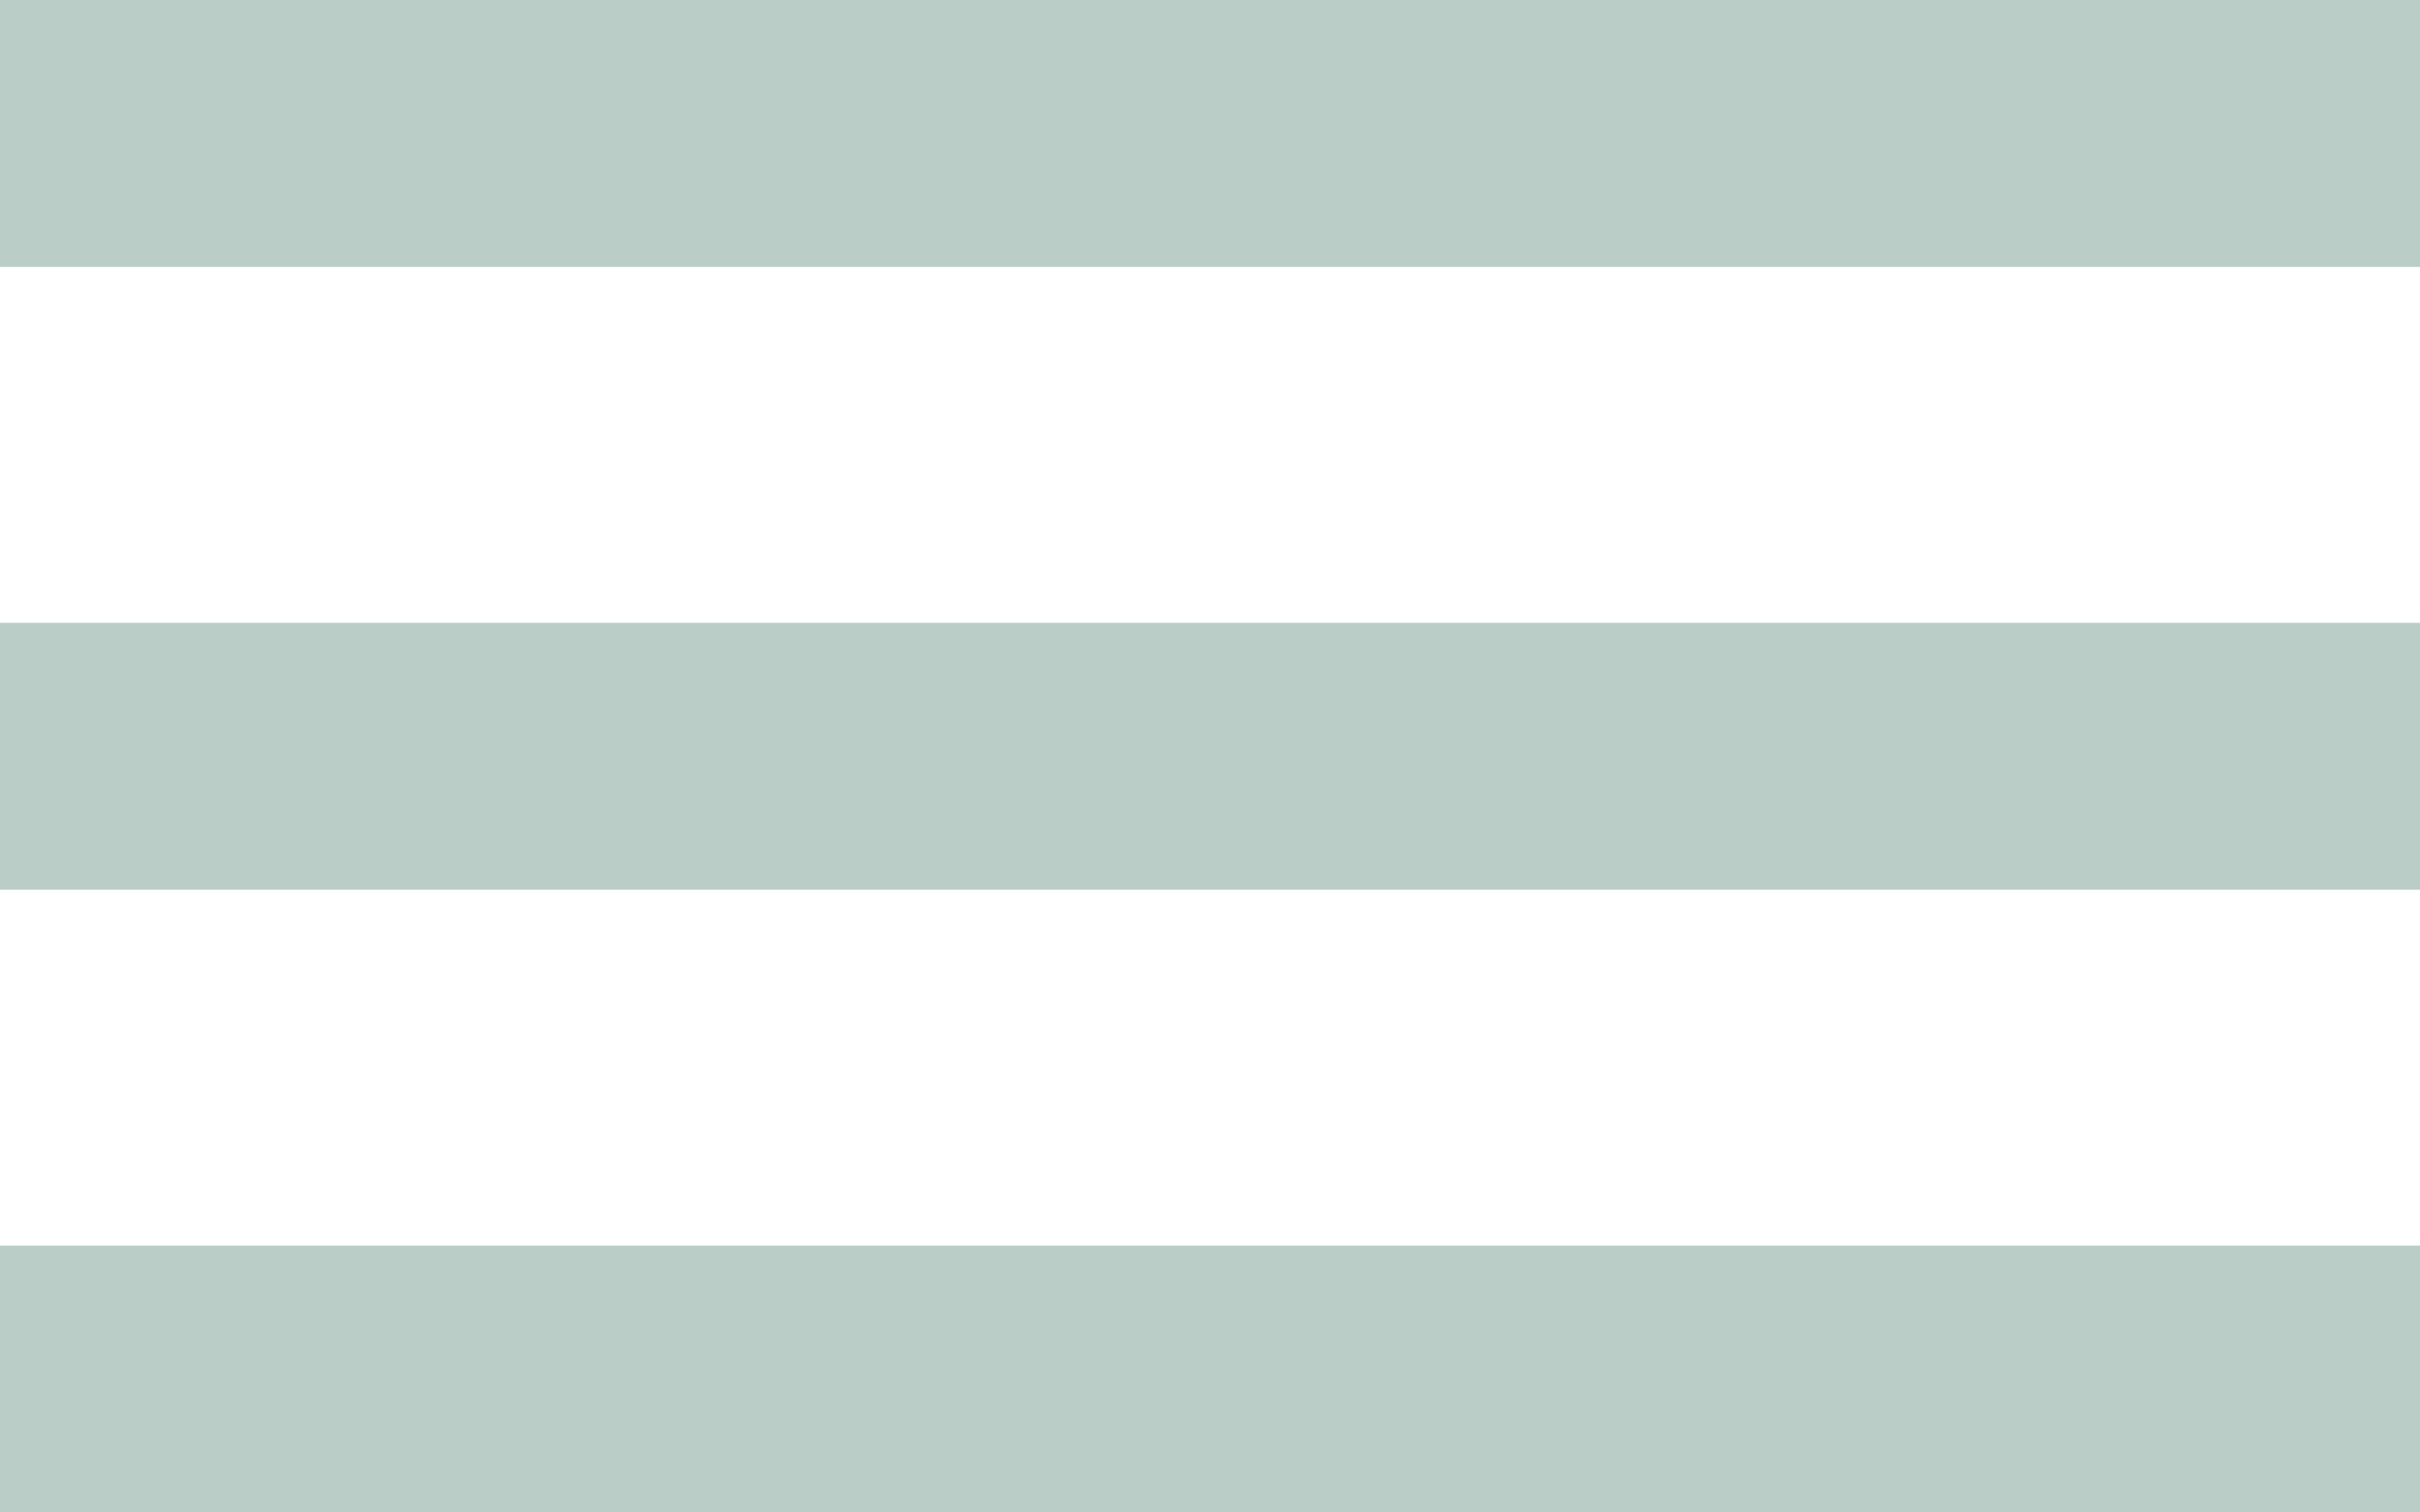
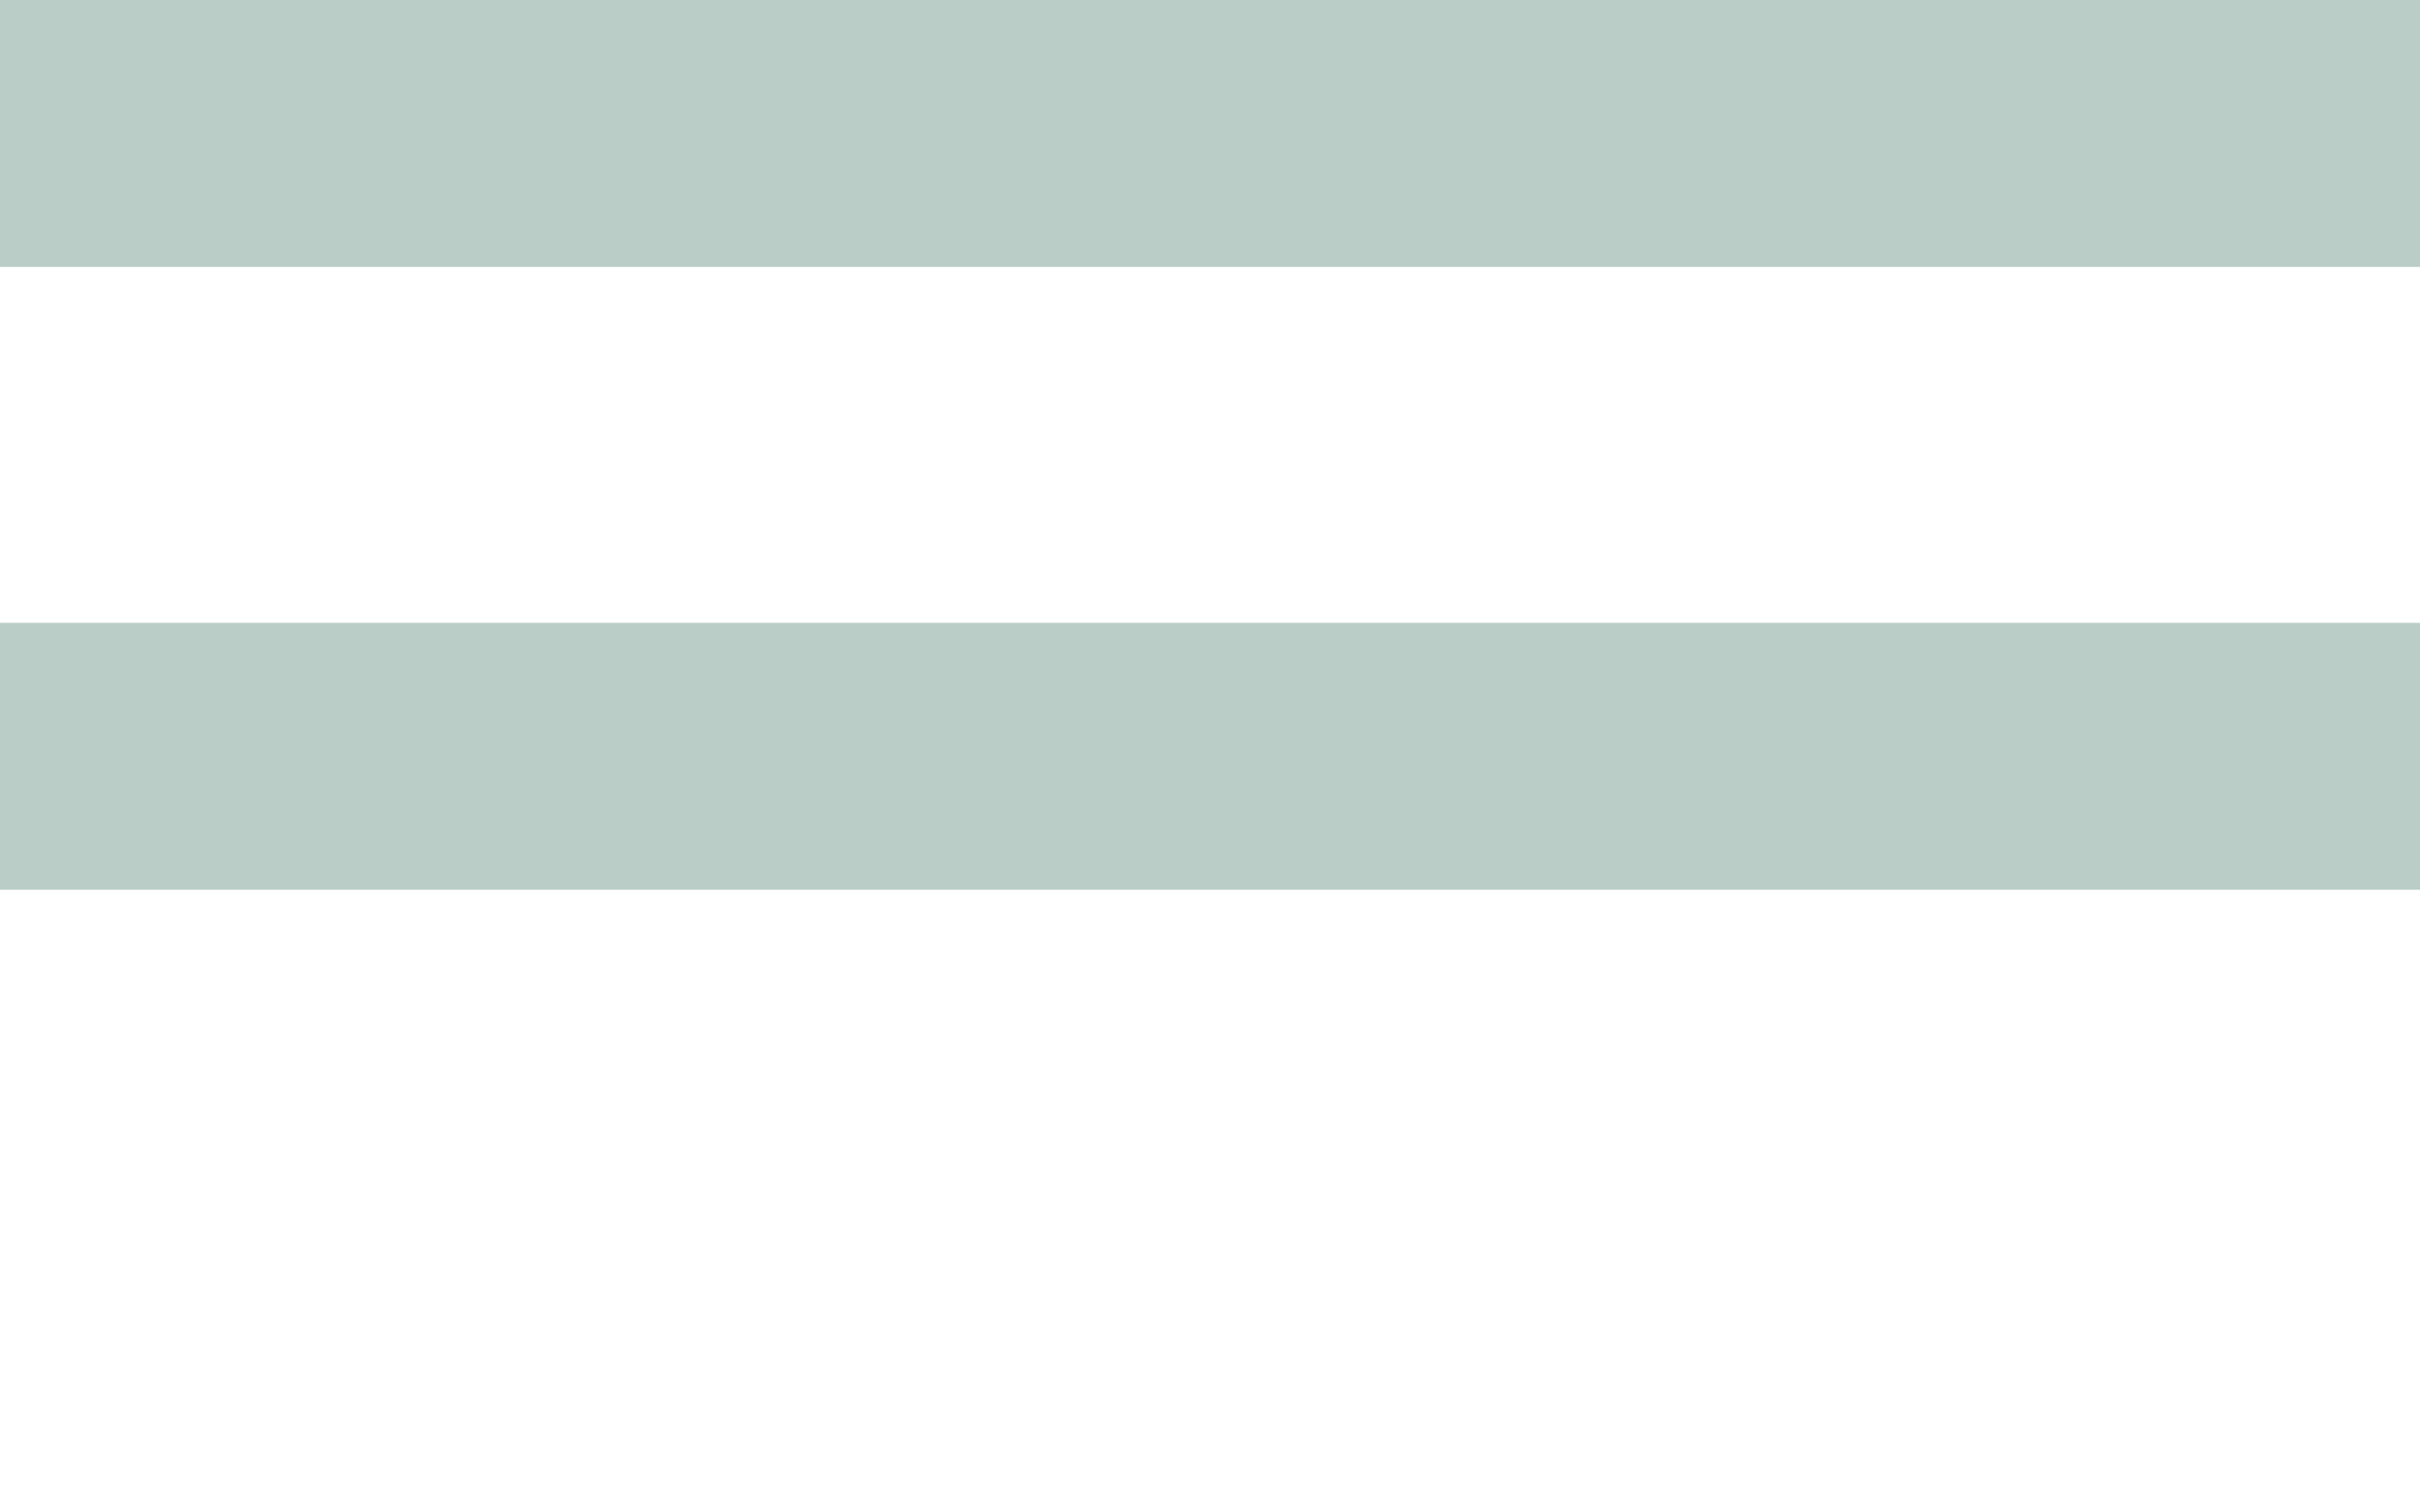
<svg xmlns="http://www.w3.org/2000/svg" width="40" height="25" viewBox="0 0 40 25" fill="none">
  <rect width="40" height="4.412" fill="#BACEC7" />
  <rect y="10.295" width="40" height="4.412" fill="#BACEC7" />
-   <rect y="20.588" width="40" height="4.412" fill="#BACEC7" />
</svg>